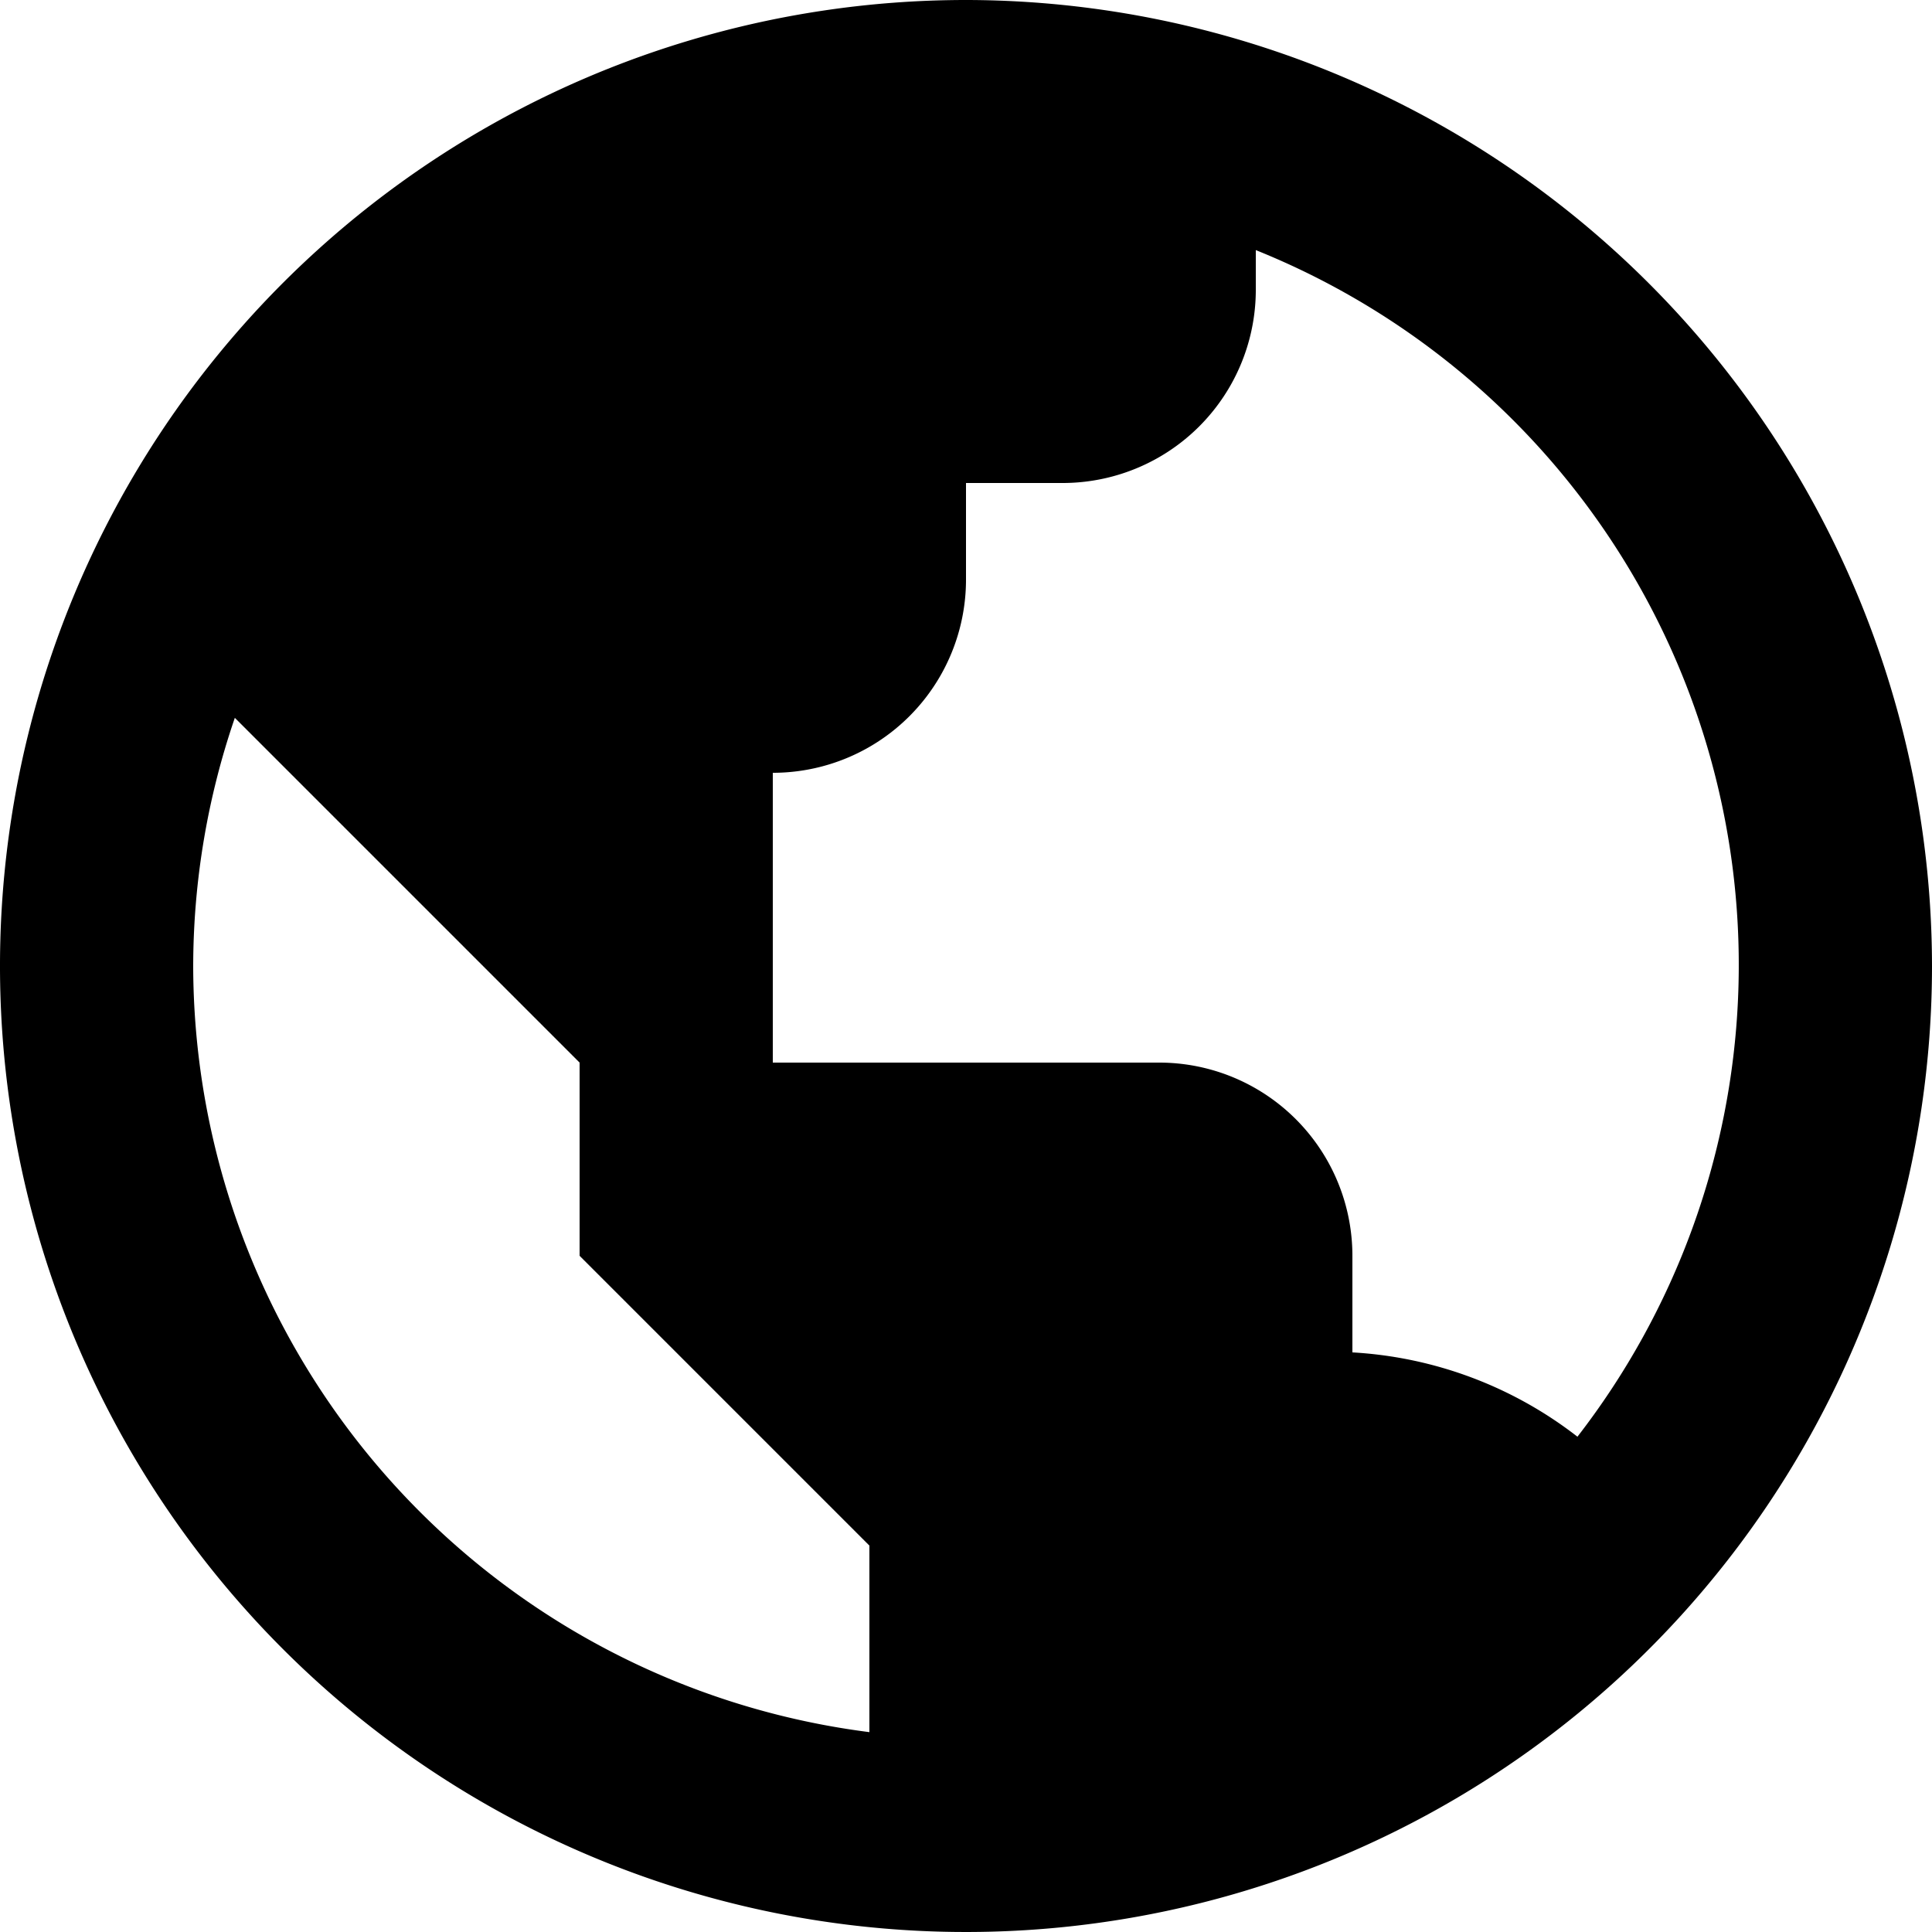
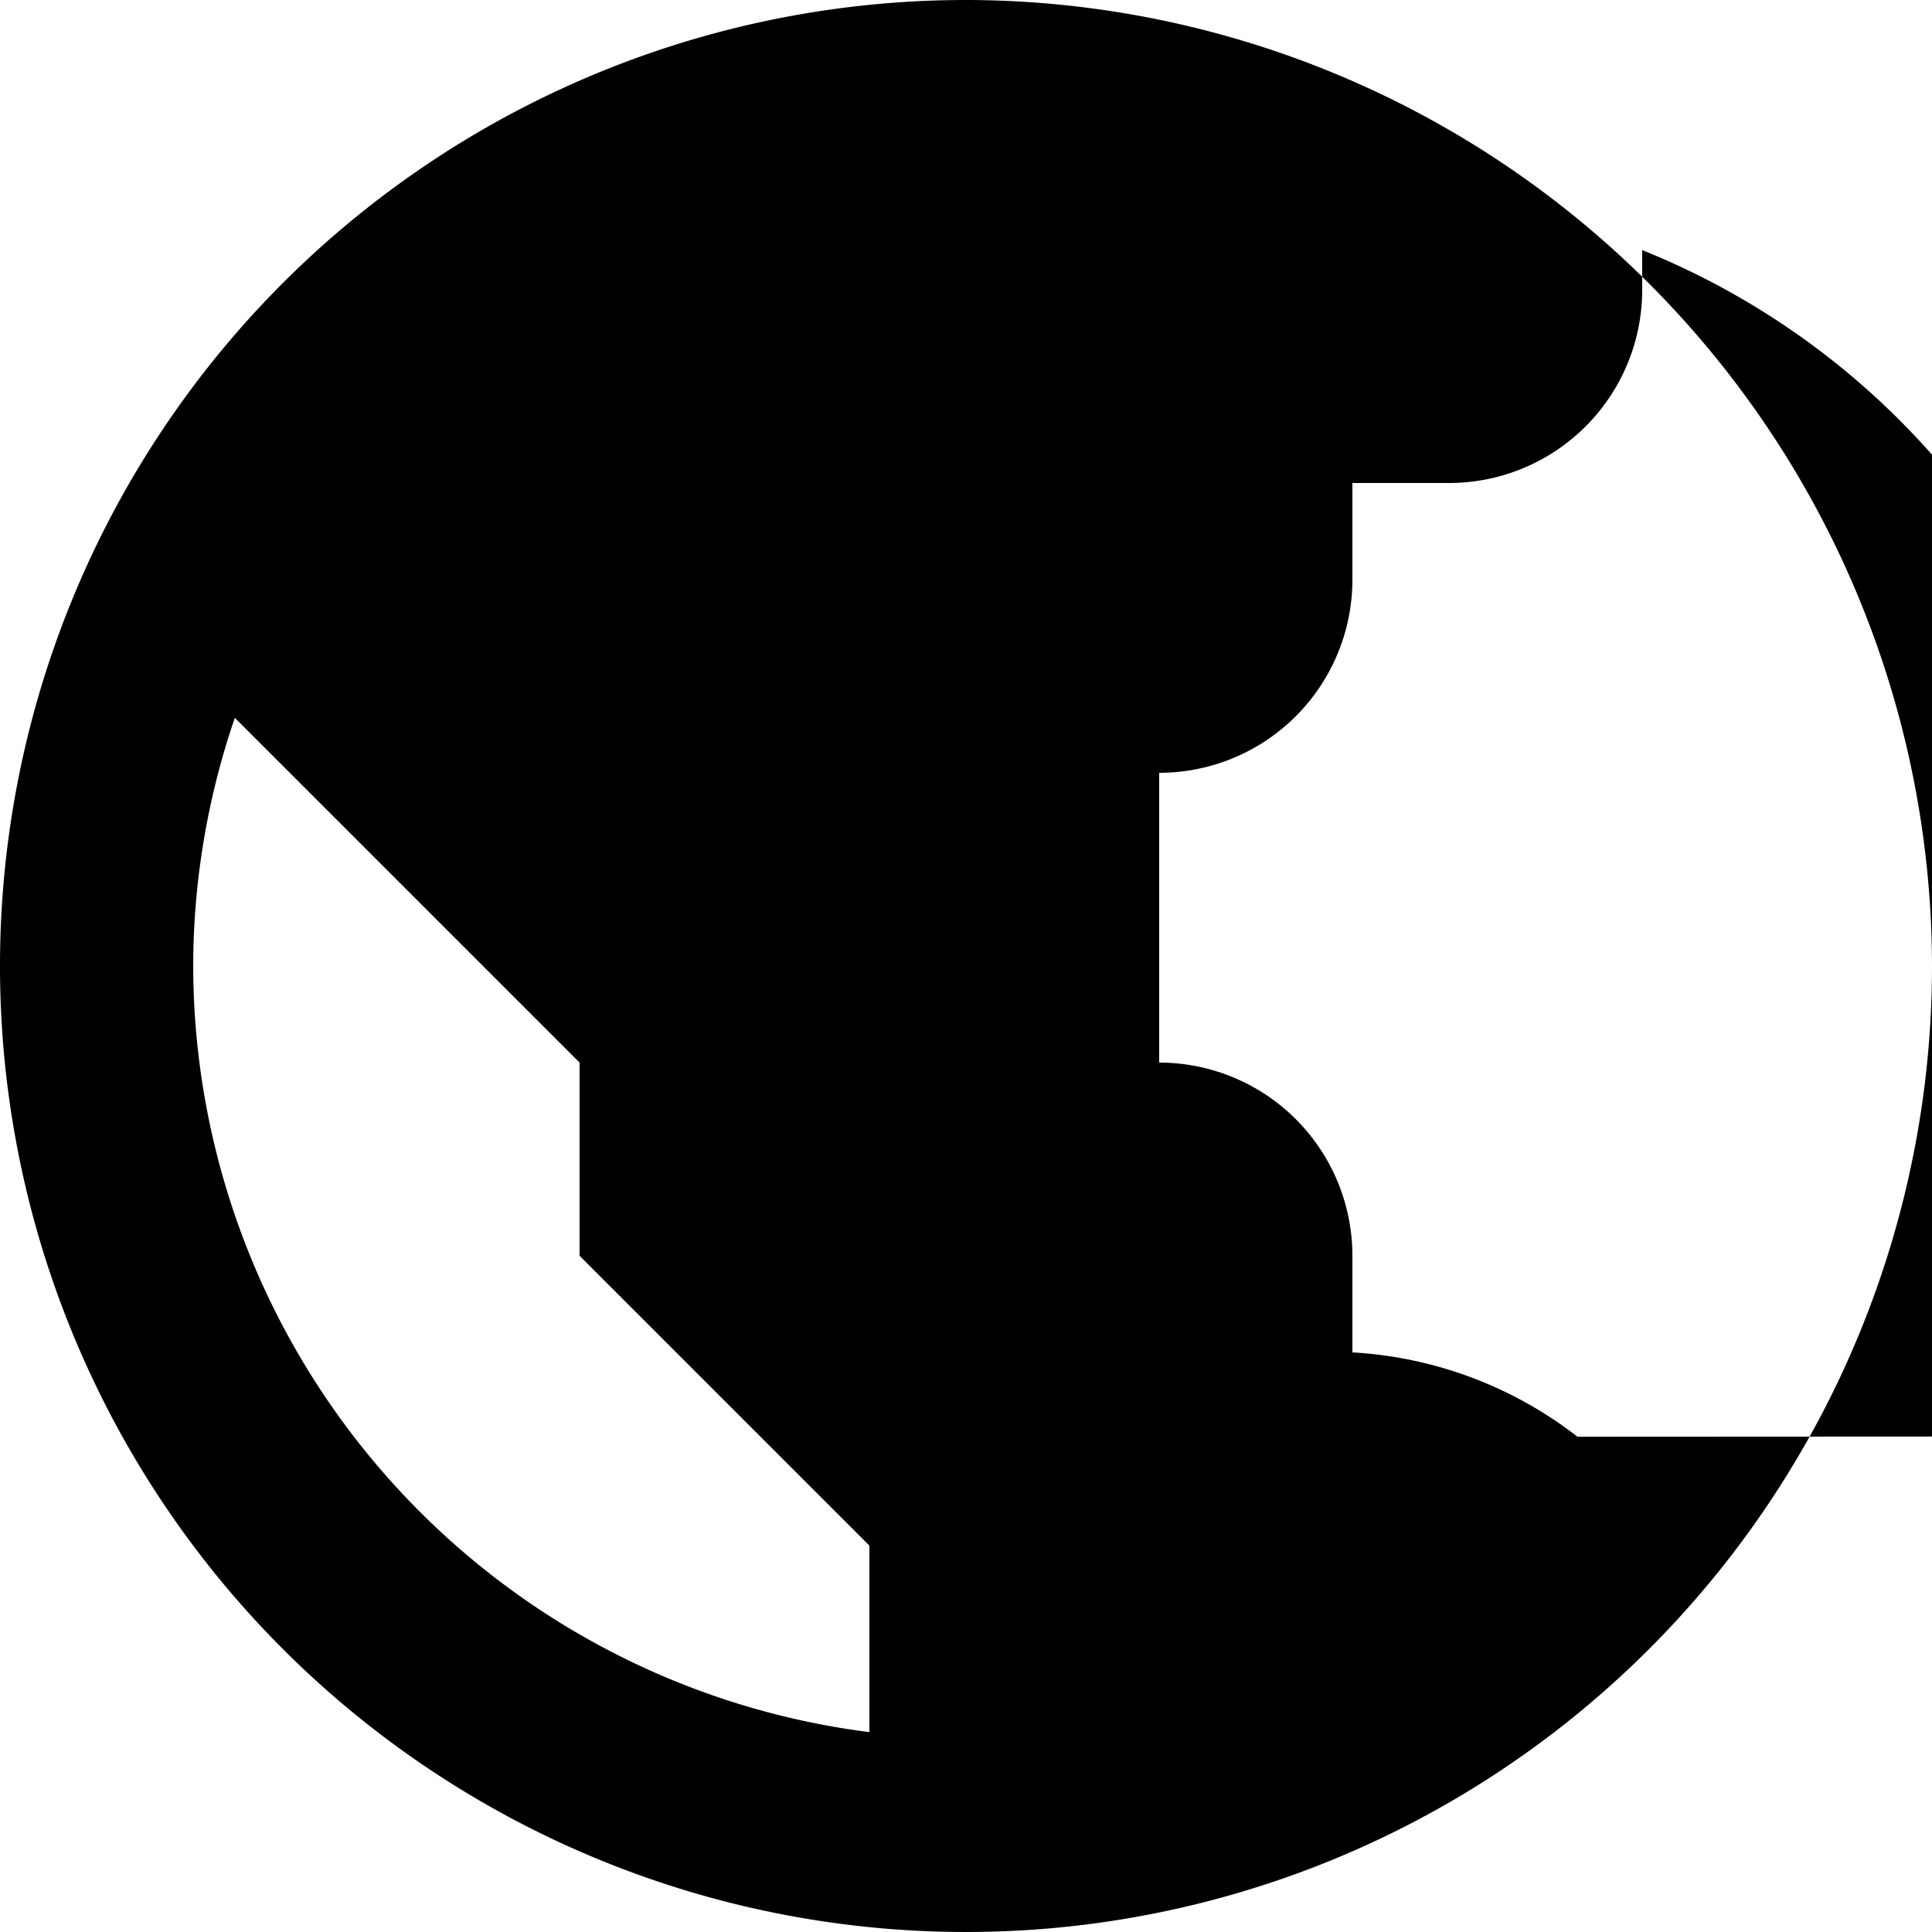
<svg xmlns="http://www.w3.org/2000/svg" width="20" height="20" viewBox="0 0 20 20">
-   <path id="bx-world" d="M13,3A10,10,0,1,0,23,13,10.011,10.011,0,0,0,13,3ZM5,13a7.953,7.953,0,0,1,.431-2.569L7,12l2,2v2l2,2,1,1v1.931A8.009,8.009,0,0,1,5,13Zm14.33,4.873A4.181,4.181,0,0,0,17,17V16a2,2,0,0,0-2-2H11V11a2,2,0,0,0,2-2V8h1a2,2,0,0,0,2-2V5.589a7.976,7.976,0,0,1,3.331,12.282Z" transform="translate(-3 -3)" />
+   <path id="bx-world" d="M13,3A10,10,0,1,0,23,13,10.011,10.011,0,0,0,13,3ZM5,13a7.953,7.953,0,0,1,.431-2.569L7,12l2,2v2l2,2,1,1v1.931A8.009,8.009,0,0,1,5,13Zm14.33,4.873A4.181,4.181,0,0,0,17,17V16a2,2,0,0,0-2-2V11a2,2,0,0,0,2-2V8h1a2,2,0,0,0,2-2V5.589a7.976,7.976,0,0,1,3.331,12.282Z" transform="translate(-3 -3)" />
</svg>